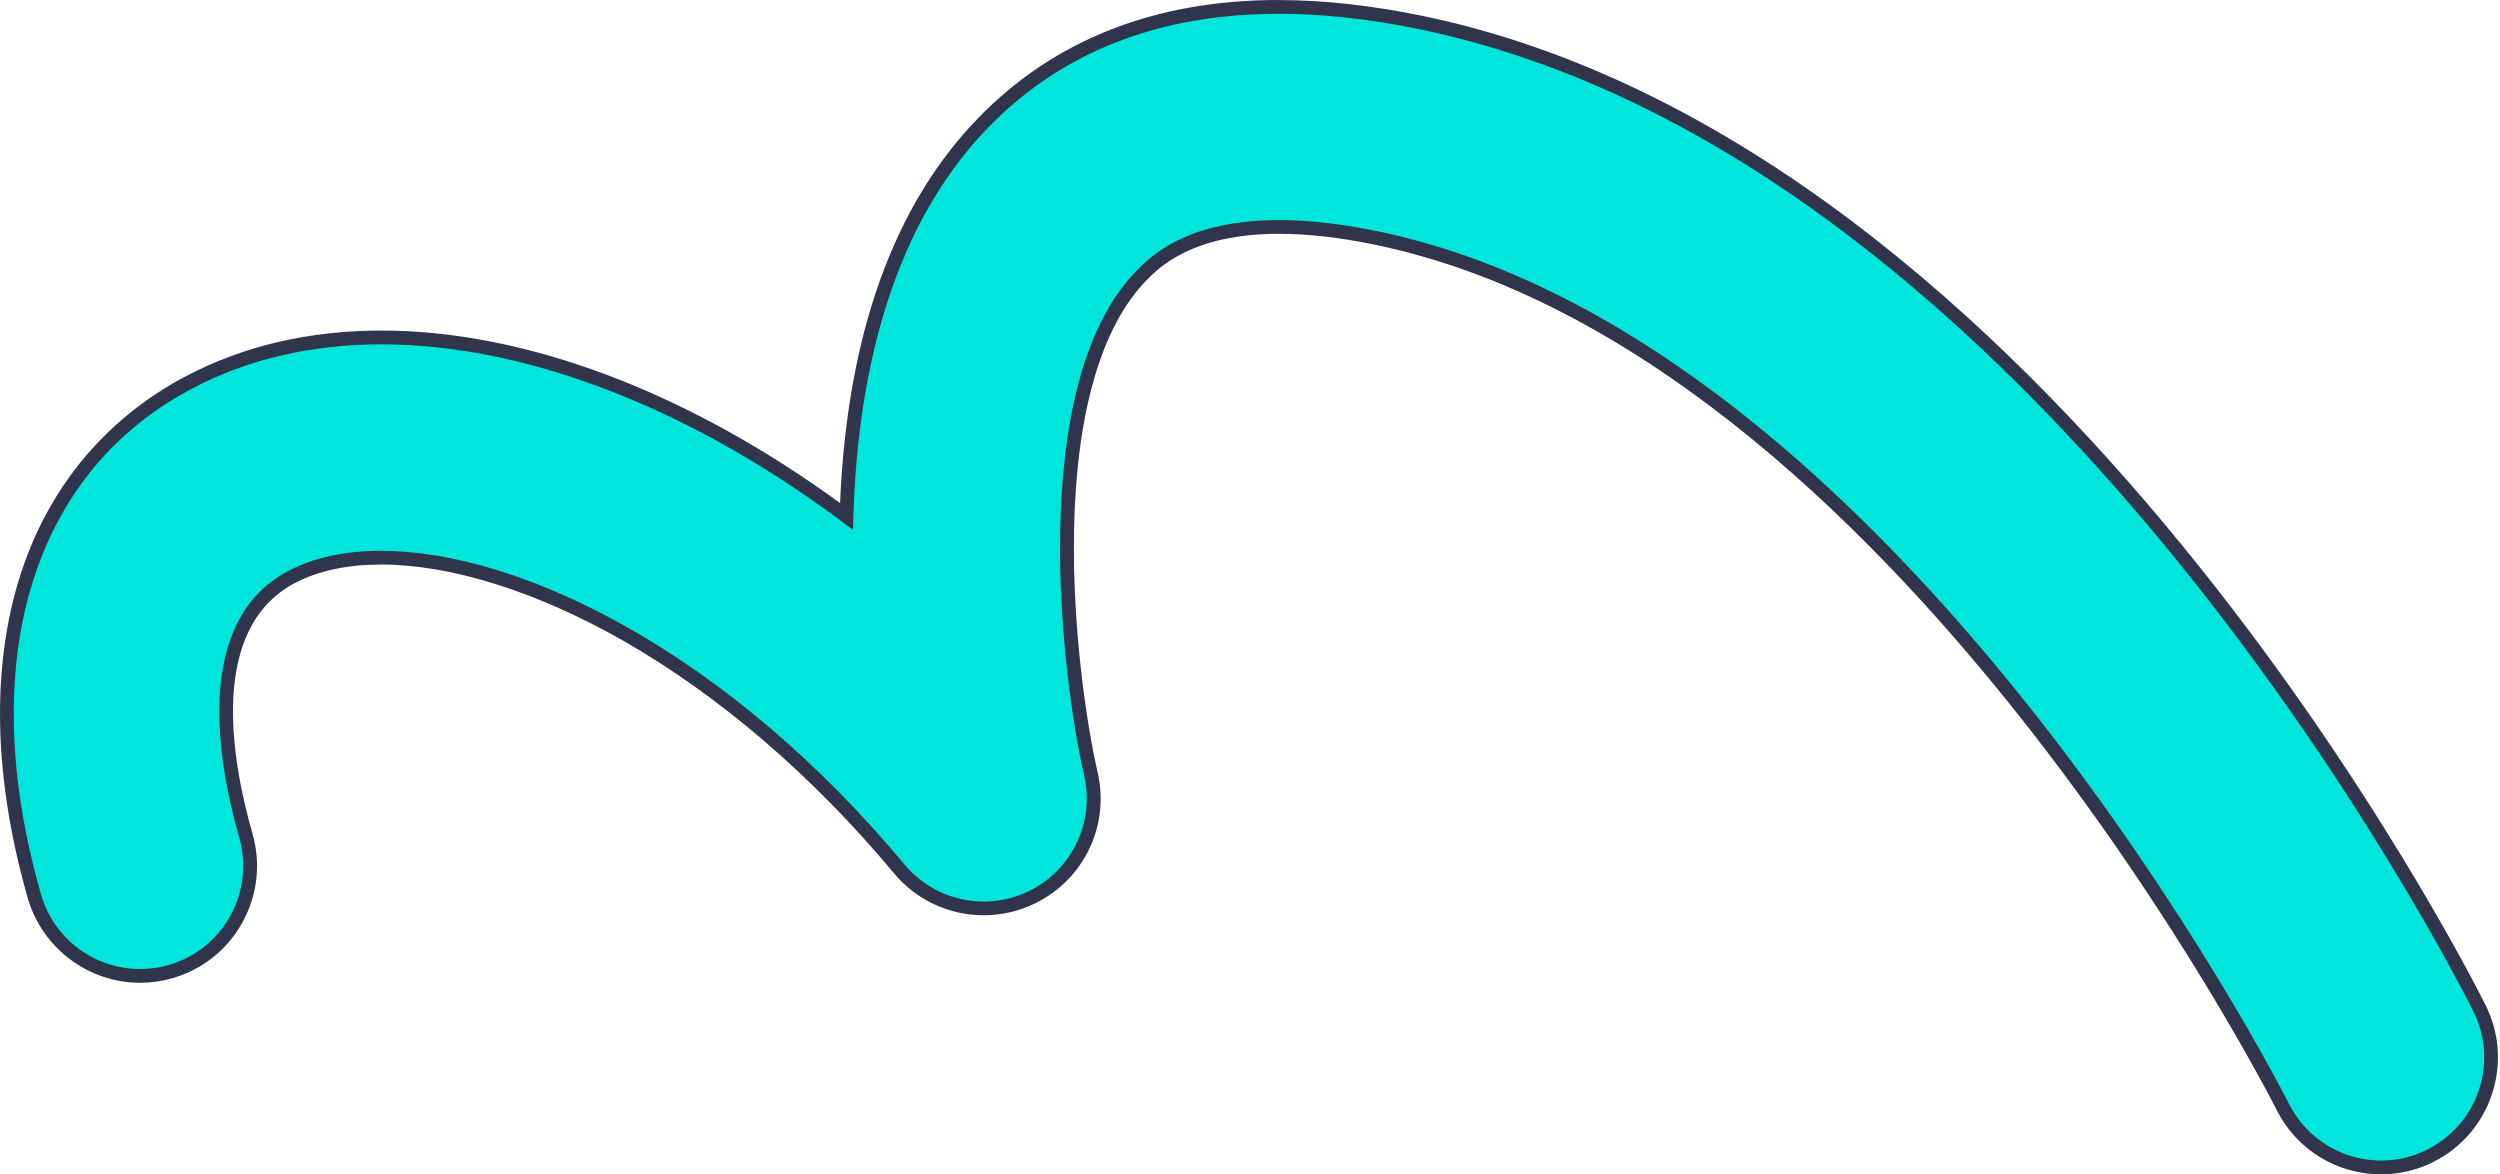
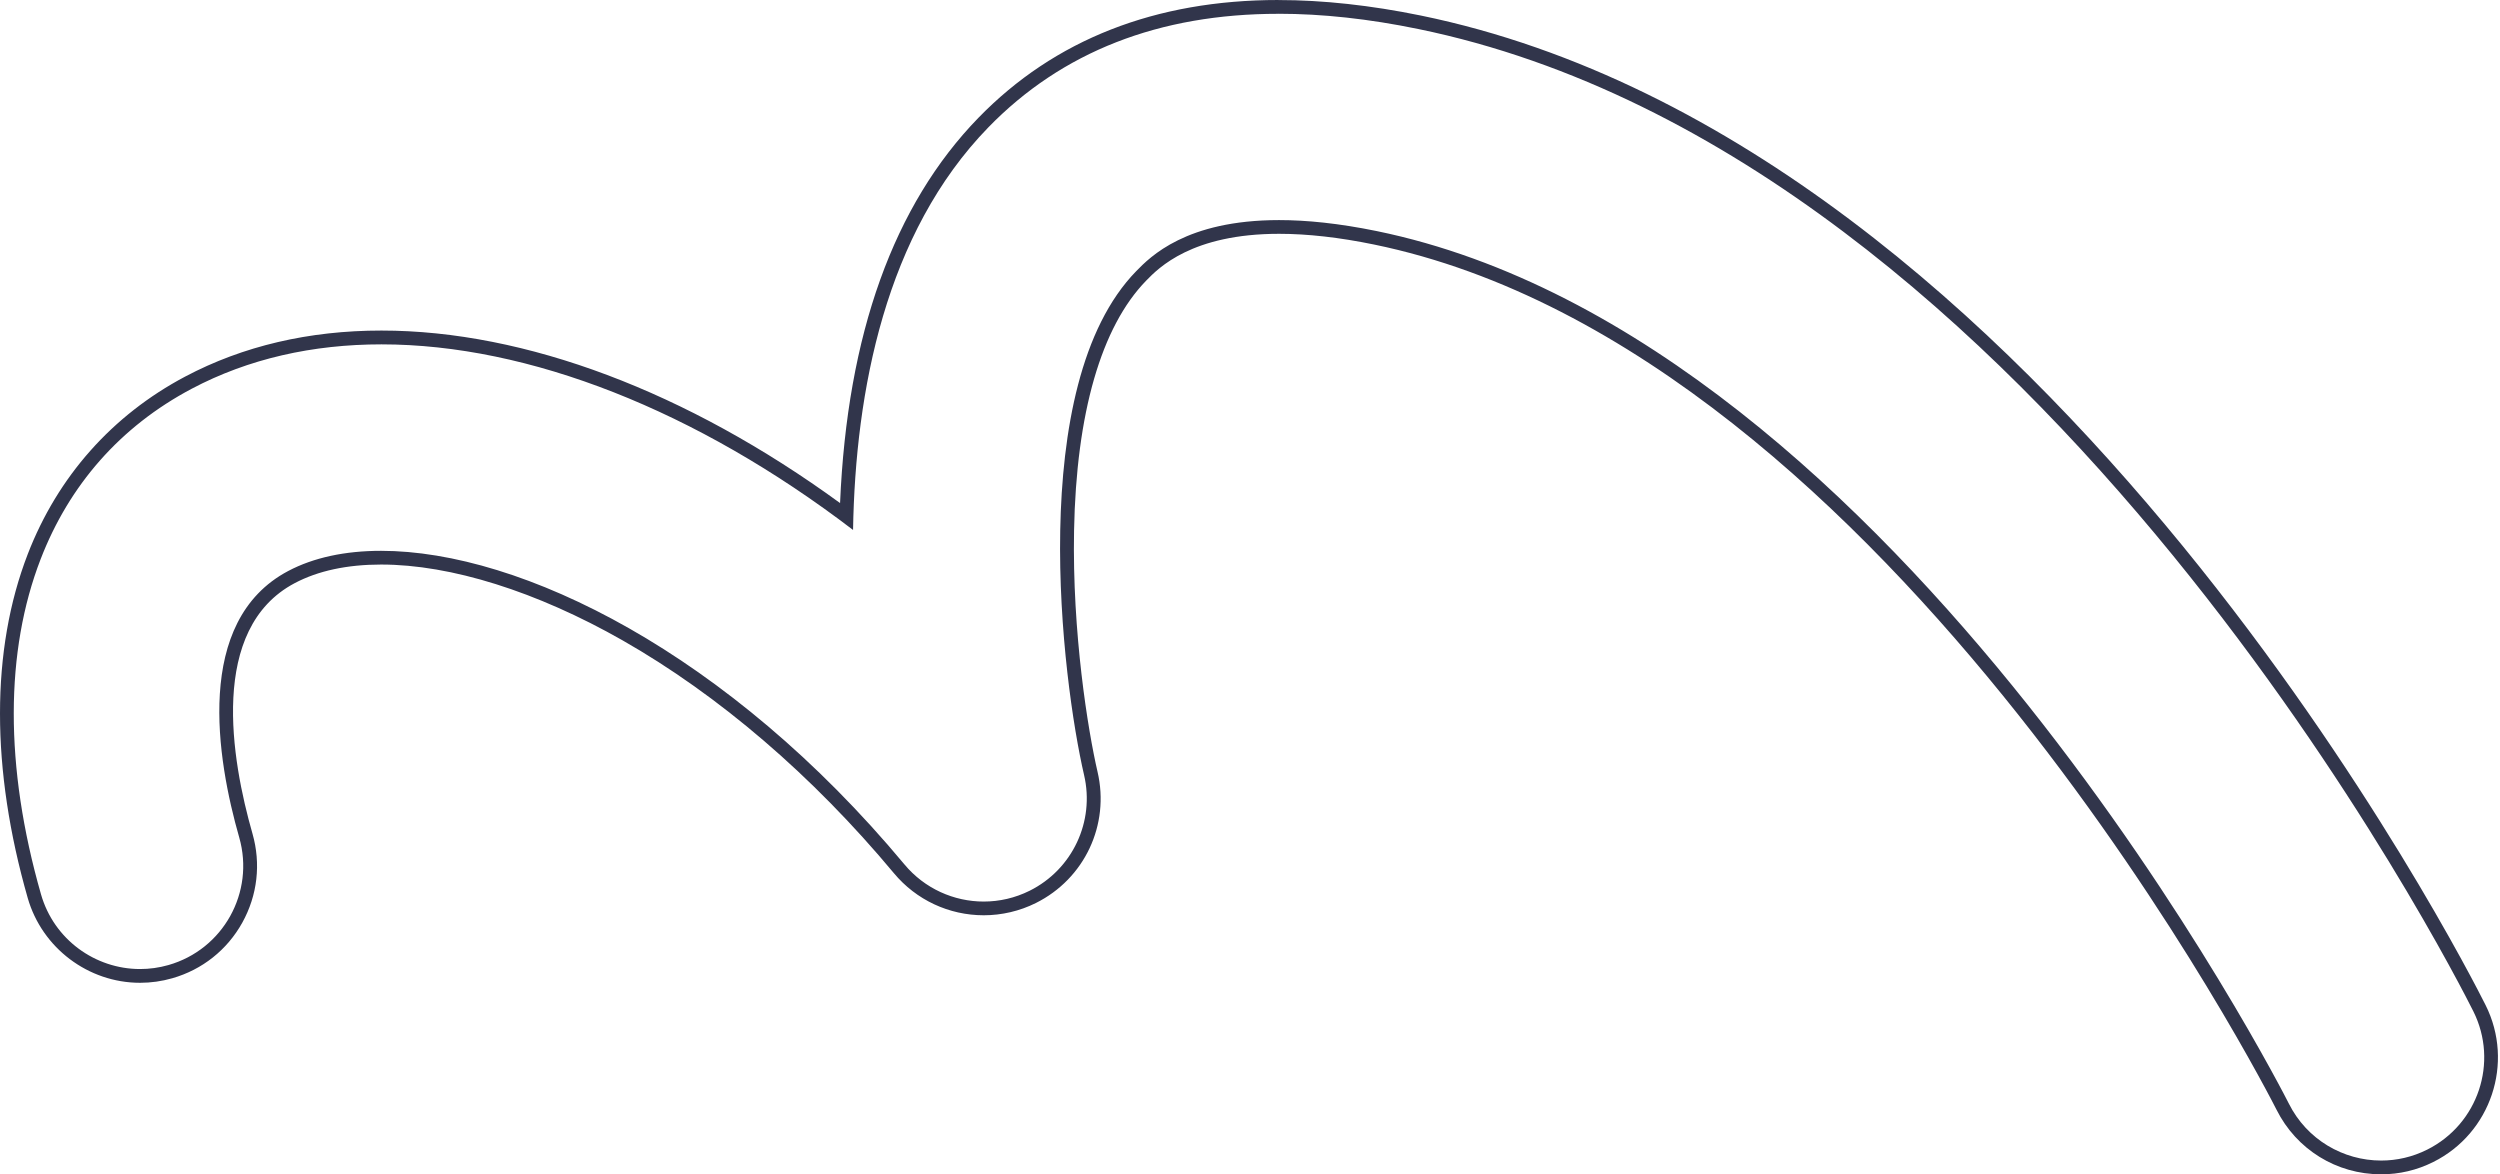
<svg xmlns="http://www.w3.org/2000/svg" width="545" height="256" viewBox="0 0 545 256" fill="none">
-   <path d="M519.095 254.51C522.835 254.51 526.435 253.66 529.795 251.98C541.615 246.07 546.435 231.65 540.535 219.83C536.735 212.21 445.805 32.88 309.465 4.87C298.645 2.65 288.295 1.52 278.715 1.52C252.315 1.52 230.675 10 214.395 26.72C195.705 45.94 185.665 74.82 184.535 112.58C150.795 87.41 114.885 73.58 83.165 73.58C67.605 73.58 53.445 76.89 41.105 83.42C25.485 91.69 13.845 104.81 7.455 121.36C-0.485 141.93 -0.475 167.52 7.495 195.36C10.425 205.6 19.905 212.75 30.535 212.75C32.765 212.75 34.985 212.44 37.145 211.82C43.305 210.06 48.405 206.01 51.515 200.41C54.625 194.81 55.365 188.33 53.605 182.17C48.865 165.59 43.845 136.23 63.535 125.81C68.835 123 75.415 121.58 83.085 121.58C109.115 121.58 154.315 139.34 196.025 189.41C200.595 194.9 207.315 198.04 214.455 198.04C218.135 198.04 221.835 197.17 225.135 195.52C235.135 190.54 240.335 179.46 237.795 168.59C233.085 148.21 224.995 84.52 248.795 60.13C251.635 57.22 259.195 49.48 278.845 49.48C285.125 49.48 292.185 50.27 299.815 51.84C413.365 75.17 496.805 239.59 497.635 241.25C501.725 249.42 509.955 254.5 519.105 254.5L519.095 254.51Z" fill="#00E6DD" />
  <path d="M278.705 3.01C252.685 3.01 231.495 11.28 215.465 27.76C193.015 50.85 186.485 85.25 185.965 115.53C151.835 89.46 115.275 75.07 83.165 75.07C68.175 75.07 54.165 78.2 41.805 84.74C26.175 93.01 15.075 105.79 8.855 121.9C1.135 141.89 0.935 167 8.935 194.95C11.755 204.82 20.755 211.25 30.535 211.25C32.585 211.25 34.665 210.97 36.725 210.38C48.665 206.97 55.565 194.53 52.155 182.58C47.285 165.57 42.195 135.39 62.825 124.48C68.355 121.55 75.235 120.08 83.085 120.08C113.595 120.08 158.805 142.4 197.175 188.45C201.555 193.71 207.945 196.54 214.455 196.54C217.845 196.54 221.275 195.77 224.465 194.18C233.795 189.53 238.705 179.09 236.325 168.94C231.565 148.37 223.435 83.97 247.715 59.09C250.745 55.99 258.555 47.98 278.835 47.98C284.785 47.98 291.805 48.67 300.105 50.37C414.295 73.83 498.135 238.92 498.965 240.58C502.905 248.45 510.845 253 519.095 253C522.475 253 525.895 252.24 529.125 250.62C540.225 245.07 544.735 231.59 539.195 220.48C535.405 212.89 444.825 34.2 309.165 6.32C298.385 4.1 288.225 3 278.715 3M278.705 0.01C288.385 0.01 298.835 1.15 309.755 3.39C446.805 31.55 538.055 211.5 541.875 219.15C548.145 231.71 543.025 247.04 530.465 253.31C526.895 255.1 523.065 256 519.095 256C509.375 256 500.635 250.6 496.285 241.92C495.455 240.27 412.315 76.48 299.505 53.3C291.975 51.75 285.025 50.97 278.845 50.97C259.825 50.97 252.595 58.38 249.875 61.17C240.065 71.23 234.625 90.08 234.145 115.68C233.725 137.91 237.165 159.19 239.265 168.26C241.965 179.8 236.435 191.57 225.815 196.86C222.305 198.61 218.375 199.53 214.465 199.53C206.875 199.53 199.735 196.19 194.875 190.36C177.165 169.1 156.705 151.55 135.705 139.59C116.985 128.94 98.305 123.07 83.085 123.07C75.665 123.07 69.315 124.44 64.235 127.13C45.475 137.06 50.425 165.61 55.045 181.75C56.915 188.3 56.125 195.18 52.825 201.13C49.525 207.08 44.095 211.39 37.555 213.26C35.265 213.92 32.905 214.25 30.535 214.25C19.235 214.25 9.165 206.65 6.045 195.77C-2.015 167.61 -2.015 141.69 6.045 120.81C12.575 103.91 24.445 90.52 40.395 82.08C52.965 75.43 67.345 72.06 83.155 72.06C114.495 72.06 149.805 85.38 183.135 109.67C184.685 72.91 194.825 44.67 213.315 25.66C229.885 8.63 251.885 0 278.715 0L278.705 0.01Z" fill="#31354B" />
</svg>